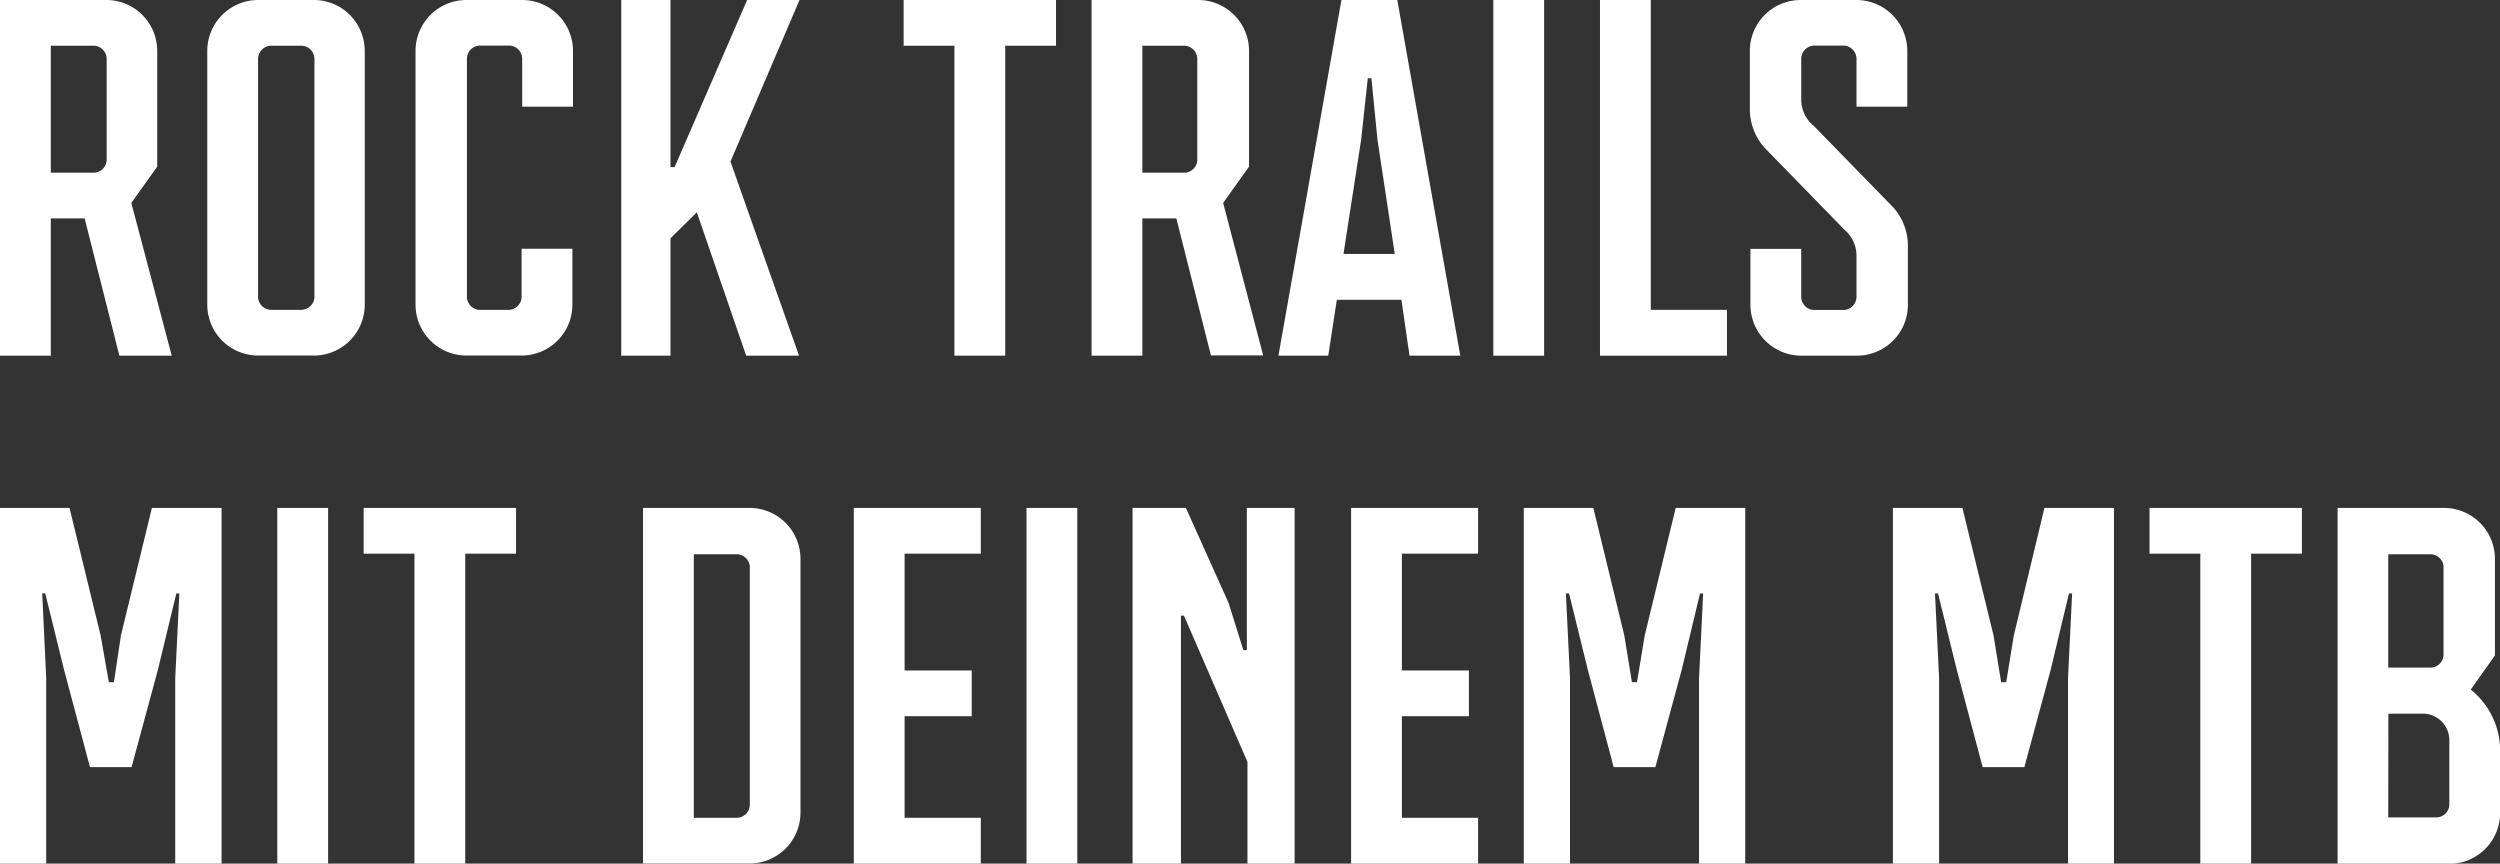
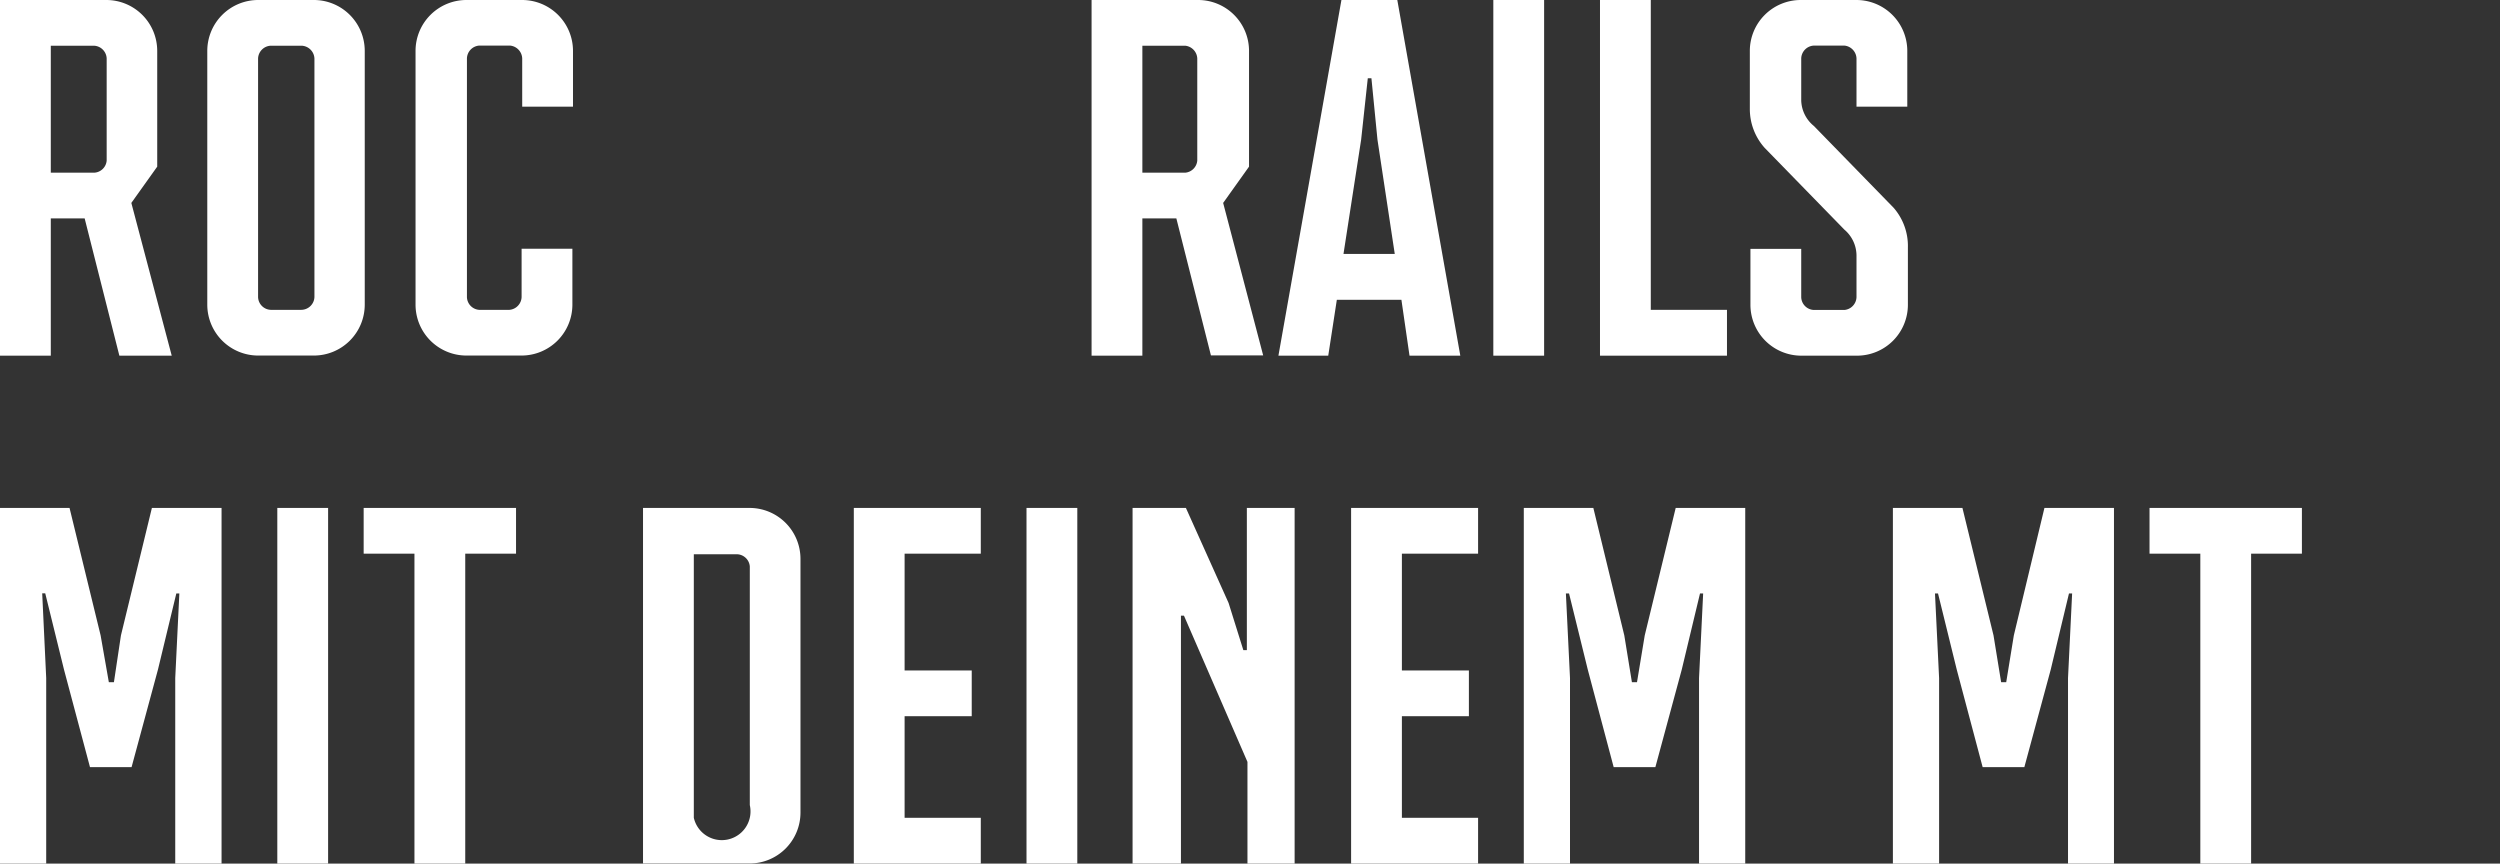
<svg xmlns="http://www.w3.org/2000/svg" viewBox="0 0 206.72 71.41">
  <rect x="0" y="0" width="206.72" height="71.41" fill="#333333" stroke="none" />
  <defs>
    <style>.cls-1{fill:#fff;}</style>
  </defs>
  <g id="Ebene_2" data-name="Ebene 2">
    <g id="Ebene_1-2" data-name="Ebene 1">
      <path class="cls-1" d="M13,4.2v9.58l-2.14,3L14.2,29.41H9.87L7,18.06H4.2V29.41H0V0H8.82A4.21,4.21,0,0,1,13,4.2ZM4.2,14.28H7.77a1.09,1.09,0,0,0,1.05-1V4.83A1.1,1.1,0,0,0,7.77,3.78H4.2Z" />
      <path class="cls-1" d="M30.16,4.2v21a4.21,4.21,0,0,1-4.2,4.2H21.34a4.21,4.21,0,0,1-4.2-4.2V4.2A4.21,4.21,0,0,1,21.34,0H26A4.21,4.21,0,0,1,30.16,4.2Zm-8.82.63V24.57a1.09,1.09,0,0,0,1.05,1.05h2.52A1.1,1.1,0,0,0,26,24.57V4.83a1.11,1.11,0,0,0-1.05-1.05H22.39A1.1,1.1,0,0,0,21.34,4.83Z" />
      <path class="cls-1" d="M47.38,4.2V8.82h-4.2v-4a1.11,1.11,0,0,0-1-1.05H39.61a1.1,1.1,0,0,0-1,1.05V24.57a1.09,1.09,0,0,0,1,1.05h2.52a1.1,1.1,0,0,0,1-1.05v-4h4.2v4.63a4.21,4.21,0,0,1-4.2,4.2H38.56a4.21,4.21,0,0,1-4.2-4.2V4.2A4.21,4.21,0,0,1,38.56,0h4.62A4.21,4.21,0,0,1,47.38,4.2Z" />
-       <path class="cls-1" d="M66.07,29.41H61.7L57.62,17.56,55.44,19.7v9.71H51.37V0h4.07V13.82h.34L61.78,0h4.33L60.4,13.36Z" />
-       <path class="cls-1" d="M83.12,3.78V29.41h-4.2V3.78h-4.2V0h12.6V3.78Z" />
      <path class="cls-1" d="M103.28,4.2v9.58l-2.14,3,3.31,12.61h-4.32L97.27,18.06H94.46V29.41h-4.2V0h8.82A4.21,4.21,0,0,1,103.28,4.2ZM94.46,14.28H98a1.1,1.1,0,0,0,1-1V4.83a1.11,1.11,0,0,0-1-1.05H94.46Z" />
      <path class="cls-1" d="M116.55,29.41l-.67-4.62h-5.34l-.71,4.62h-4.12L110.92,0h4.62l5.21,29.41Zm-4-17.86L111.09,21h4.24l-1.43-9.45-.5-5.08h-.3Z" />
      <path class="cls-1" d="M123.48,29.41V0h4.2V29.41Z" />
      <path class="cls-1" d="M142.8,25.62v3.79H132.3V0h4.2V25.62Z" />
      <path class="cls-1" d="M157.71,4.2V8.82h-4.2v-4a1.11,1.11,0,0,0-1-1.05h-2.52a1.1,1.1,0,0,0-1.05,1.05V8.32a2.82,2.82,0,0,0,1.05,2.1l6.59,6.76a4.81,4.81,0,0,1,1.18,3.28v4.75a4.21,4.21,0,0,1-4.2,4.2h-4.62a4.21,4.21,0,0,1-4.2-4.2V20.58h4.2v4a1.09,1.09,0,0,0,1.05,1.05h2.52a1.1,1.1,0,0,0,1-1.05V21.09a2.83,2.83,0,0,0-1-2.1l-6.6-6.77A4.81,4.81,0,0,1,144.69,9V4.2a4.21,4.21,0,0,1,4.2-4.2h4.62A4.21,4.21,0,0,1,157.71,4.2Z" />
      <path class="cls-1" d="M14.49,71.41V56.07l.34-7h-.25l-1.52,6.3-2.18,8.06H7.44L5.29,55.36l-1.55-6.3H3.49l.33,7V71.41H0V42H5.75L8.32,52.54,9,56.41h.42L10,52.54,12.56,42h5.76V71.41Z" />
      <path class="cls-1" d="M22.93,71.41V42h4.2V71.41Z" />
      <path class="cls-1" d="M38.47,45.78V71.41h-4.2V45.78h-4.2V42h12.6v3.78Z" />
-       <path class="cls-1" d="M66.19,46.2v21a4.21,4.21,0,0,1-4.2,4.2H53.17V42H62A4.21,4.21,0,0,1,66.19,46.2ZM57.37,67.62h3.57A1.09,1.09,0,0,0,62,66.57V46.83a1.1,1.1,0,0,0-1.05-1H57.37Z" />
+       <path class="cls-1" d="M66.19,46.2v21a4.21,4.21,0,0,1-4.2,4.2H53.17V42H62A4.21,4.21,0,0,1,66.19,46.2ZM57.37,67.62A1.09,1.09,0,0,0,62,66.57V46.83a1.1,1.1,0,0,0-1.05-1H57.37Z" />
      <path class="cls-1" d="M74.8,45.78v9.66h5.55v3.78H74.8v8.4h6.3v3.79H70.6V42H81.1v3.78Z" />
      <path class="cls-1" d="M84.88,71.41V42h4.2V71.41Z" />
      <path class="cls-1" d="M103.15,71.41V63L97.9,50.91h-.25v20.5h-4V42h4.41l3.53,7.86,1.22,3.9h.29V42h3.95V71.41Z" />
      <path class="cls-1" d="M115.92,45.78v9.66h5.54v3.78h-5.54v8.4h6.3v3.79h-10.5V42h10.5v3.78Z" />
      <path class="cls-1" d="M140.49,71.41V56.07l.34-7h-.26l-1.51,6.3-2.18,8.06h-3.45l-2.14-8.06-1.55-6.3h-.26l.34,7V71.41H126V42h5.75l2.56,10.54.63,3.87h.42l.64-3.87L138.56,42h5.75V71.41Z" />
      <path class="cls-1" d="M171,71.41V56.07l.34-7h-.26l-1.51,6.3-2.18,8.06h-3.45l-2.14-8.06-1.55-6.3H160l.34,7V71.41h-3.82V42h5.75l2.57,10.54.63,3.87h.42l.63-3.87L169.05,42h5.75V71.41Z" />
      <path class="cls-1" d="M186.14,45.78V71.41h-4.2V45.78h-4.2V42h12.6v3.78Z" />
-       <path class="cls-1" d="M206.3,46.2v8l-2,2.82a6.48,6.48,0,0,1,2.43,4.87v5.34a4.21,4.21,0,0,1-4.2,4.2h-9.24V42h8.82A4.21,4.21,0,0,1,206.3,46.2Zm-8.82,9h3.57a1.09,1.09,0,0,0,1-1V46.83a1.1,1.1,0,0,0-1-1h-3.57Zm0,12.39h4a1.09,1.09,0,0,0,1.05-1.05V61.11a2.2,2.2,0,0,0-2.1-2.1h-2.94Z" />
    </g>
  </g>
</svg>